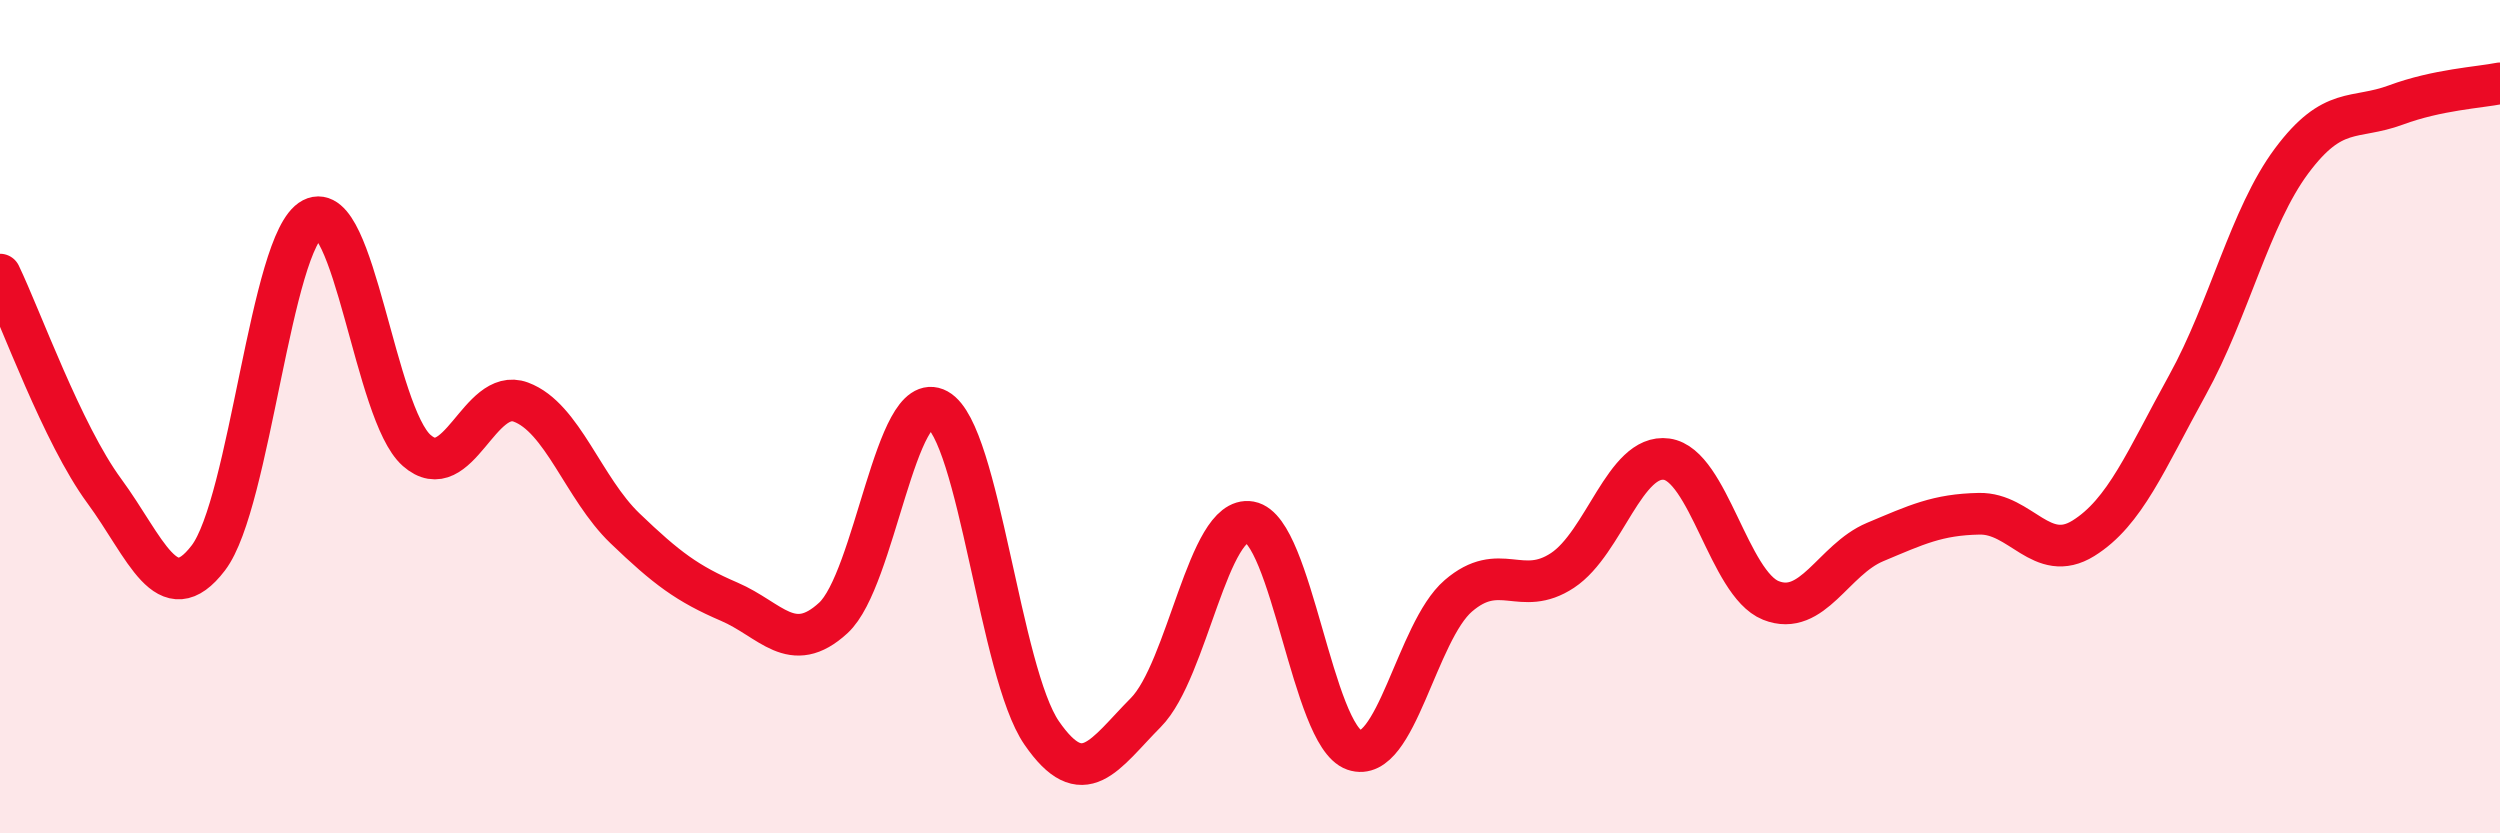
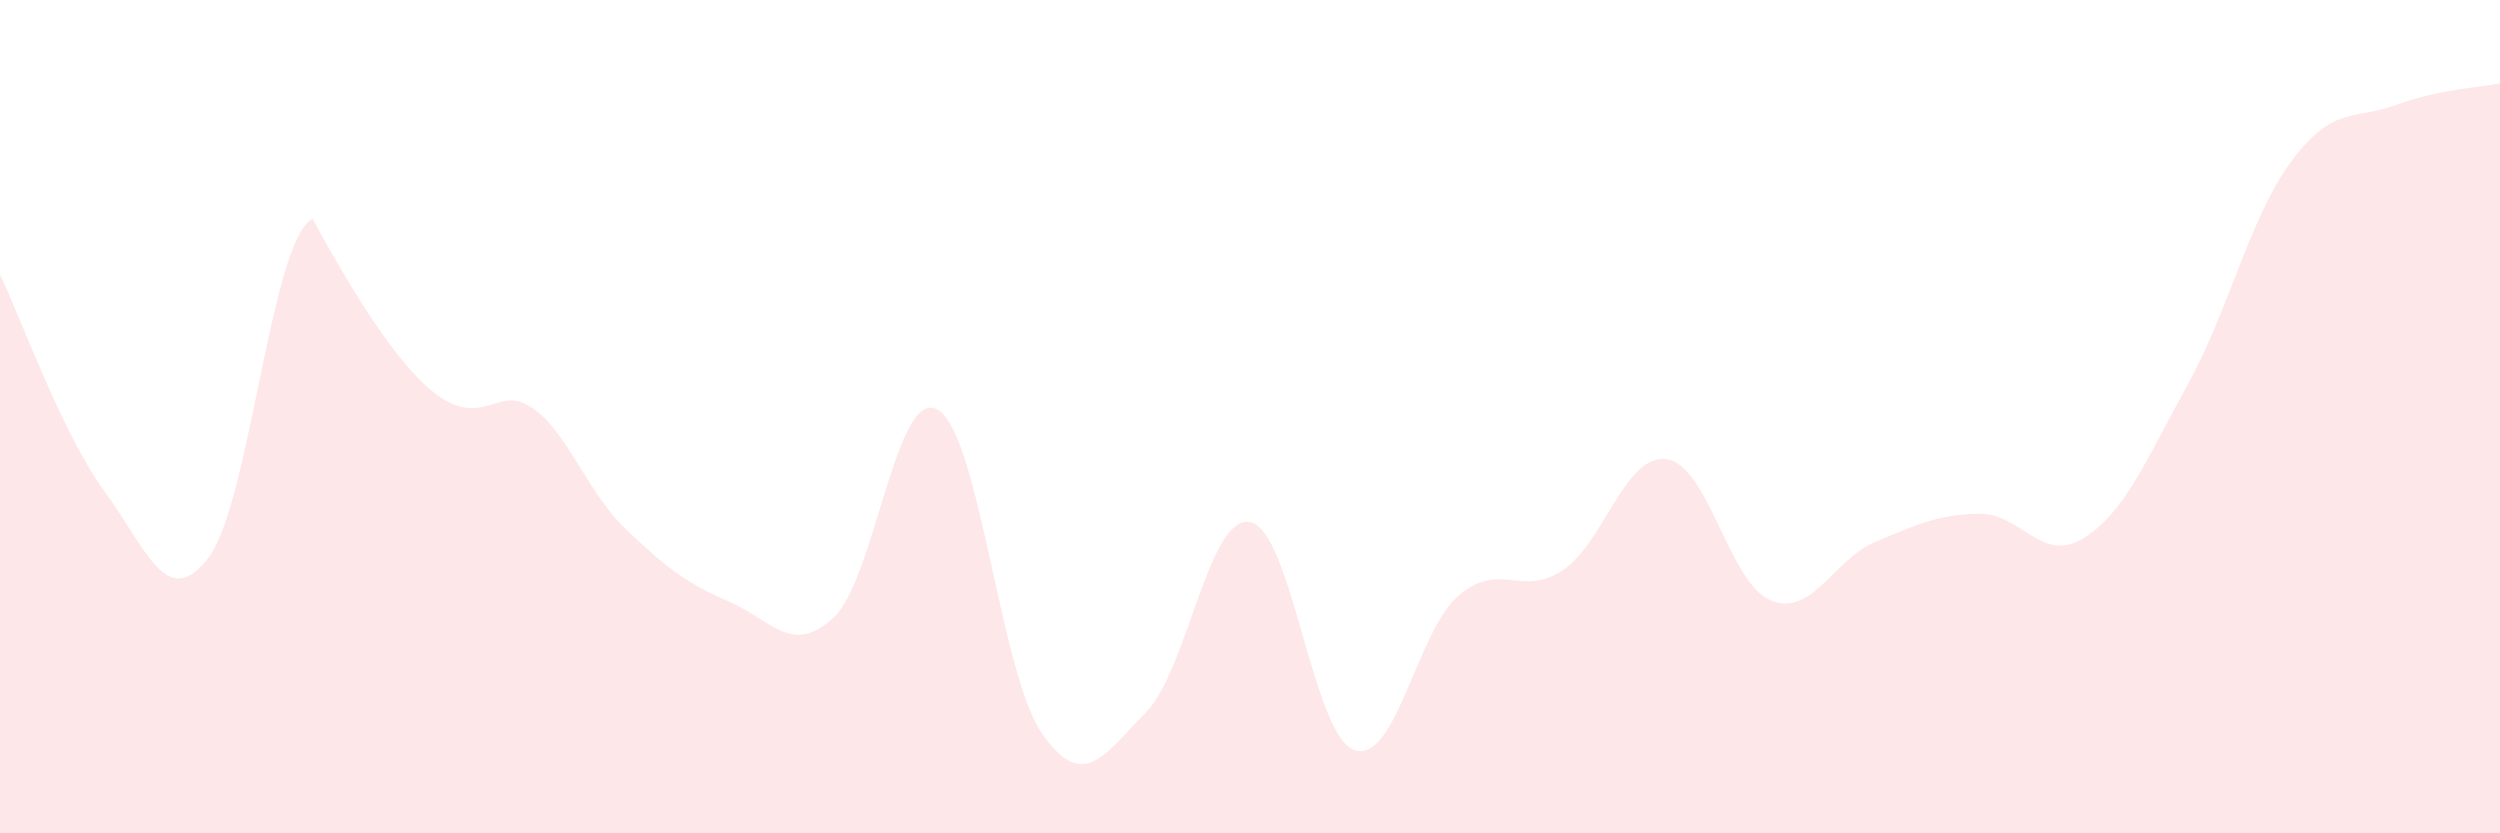
<svg xmlns="http://www.w3.org/2000/svg" width="60" height="20" viewBox="0 0 60 20">
-   <path d="M 0,6.59 C 0.5,7.63 1.5,10.42 2.5,11.78 C 3.5,13.14 4,14.7 5,13.39 C 6,12.08 6.5,5.77 7.5,5.25 C 8.5,4.73 9,9.93 10,10.81 C 11,11.69 11.5,9.28 12.5,9.65 C 13.5,10.02 14,11.72 15,12.68 C 16,13.64 16.5,14.01 17.5,14.44 C 18.5,14.87 19,15.75 20,14.83 C 21,13.91 21.5,9.28 22.5,9.83 C 23.5,10.38 24,16.14 25,17.59 C 26,19.04 26.5,18.11 27.5,17.1 C 28.5,16.09 29,12.35 30,12.53 C 31,12.71 31.5,17.65 32.5,18 C 33.5,18.35 34,15.16 35,14.3 C 36,13.44 36.5,14.35 37.5,13.69 C 38.5,13.03 39,10.88 40,11.02 C 41,11.16 41.5,14.01 42.5,14.41 C 43.5,14.81 44,13.43 45,13.01 C 46,12.59 46.5,12.35 47.5,12.33 C 48.5,12.31 49,13.54 50,12.92 C 51,12.3 51.5,11.05 52.5,9.24 C 53.5,7.43 54,5.2 55,3.86 C 56,2.52 56.5,2.89 57.5,2.52 C 58.5,2.15 59.5,2.1 60,2L60 20L0 20Z" fill="#EB0A25" opacity="0.1" stroke-linecap="round" stroke-linejoin="round" />
-   <path d="M 0,6.59 C 0.5,7.63 1.5,10.42 2.5,11.78 C 3.5,13.14 4,14.7 5,13.39 C 6,12.08 6.5,5.77 7.5,5.25 C 8.5,4.73 9,9.93 10,10.81 C 11,11.69 11.5,9.28 12.5,9.65 C 13.5,10.02 14,11.72 15,12.68 C 16,13.64 16.5,14.01 17.5,14.44 C 18.5,14.87 19,15.75 20,14.83 C 21,13.91 21.5,9.28 22.5,9.83 C 23.5,10.38 24,16.14 25,17.59 C 26,19.04 26.5,18.11 27.5,17.1 C 28.5,16.09 29,12.35 30,12.53 C 31,12.71 31.5,17.65 32.5,18 C 33.5,18.35 34,15.16 35,14.3 C 36,13.44 36.5,14.35 37.5,13.69 C 38.5,13.03 39,10.88 40,11.02 C 41,11.16 41.5,14.01 42.5,14.41 C 43.5,14.81 44,13.43 45,13.01 C 46,12.59 46.5,12.35 47.5,12.33 C 48.5,12.31 49,13.54 50,12.92 C 51,12.3 51.5,11.05 52.5,9.24 C 53.5,7.43 54,5.2 55,3.86 C 56,2.52 56.5,2.89 57.5,2.52 C 58.5,2.15 59.5,2.1 60,2" stroke="#EB0A25" stroke-width="1" fill="none" stroke-linecap="round" stroke-linejoin="round" />
+   <path d="M 0,6.59 C 0.5,7.63 1.5,10.42 2.5,11.78 C 3.5,13.14 4,14.7 5,13.39 C 6,12.08 6.5,5.77 7.5,5.25 C 11,11.69 11.5,9.28 12.5,9.65 C 13.5,10.02 14,11.72 15,12.68 C 16,13.64 16.5,14.01 17.5,14.44 C 18.5,14.87 19,15.75 20,14.83 C 21,13.91 21.5,9.28 22.5,9.83 C 23.5,10.38 24,16.14 25,17.59 C 26,19.04 26.5,18.11 27.5,17.1 C 28.5,16.09 29,12.35 30,12.53 C 31,12.71 31.5,17.65 32.5,18 C 33.5,18.35 34,15.16 35,14.3 C 36,13.44 36.5,14.35 37.5,13.69 C 38.5,13.03 39,10.88 40,11.02 C 41,11.16 41.5,14.01 42.5,14.41 C 43.5,14.81 44,13.43 45,13.01 C 46,12.59 46.5,12.35 47.5,12.33 C 48.5,12.31 49,13.54 50,12.92 C 51,12.3 51.5,11.05 52.5,9.24 C 53.5,7.43 54,5.2 55,3.86 C 56,2.52 56.5,2.89 57.5,2.52 C 58.5,2.15 59.5,2.1 60,2L60 20L0 20Z" fill="#EB0A25" opacity="0.1" stroke-linecap="round" stroke-linejoin="round" />
</svg>